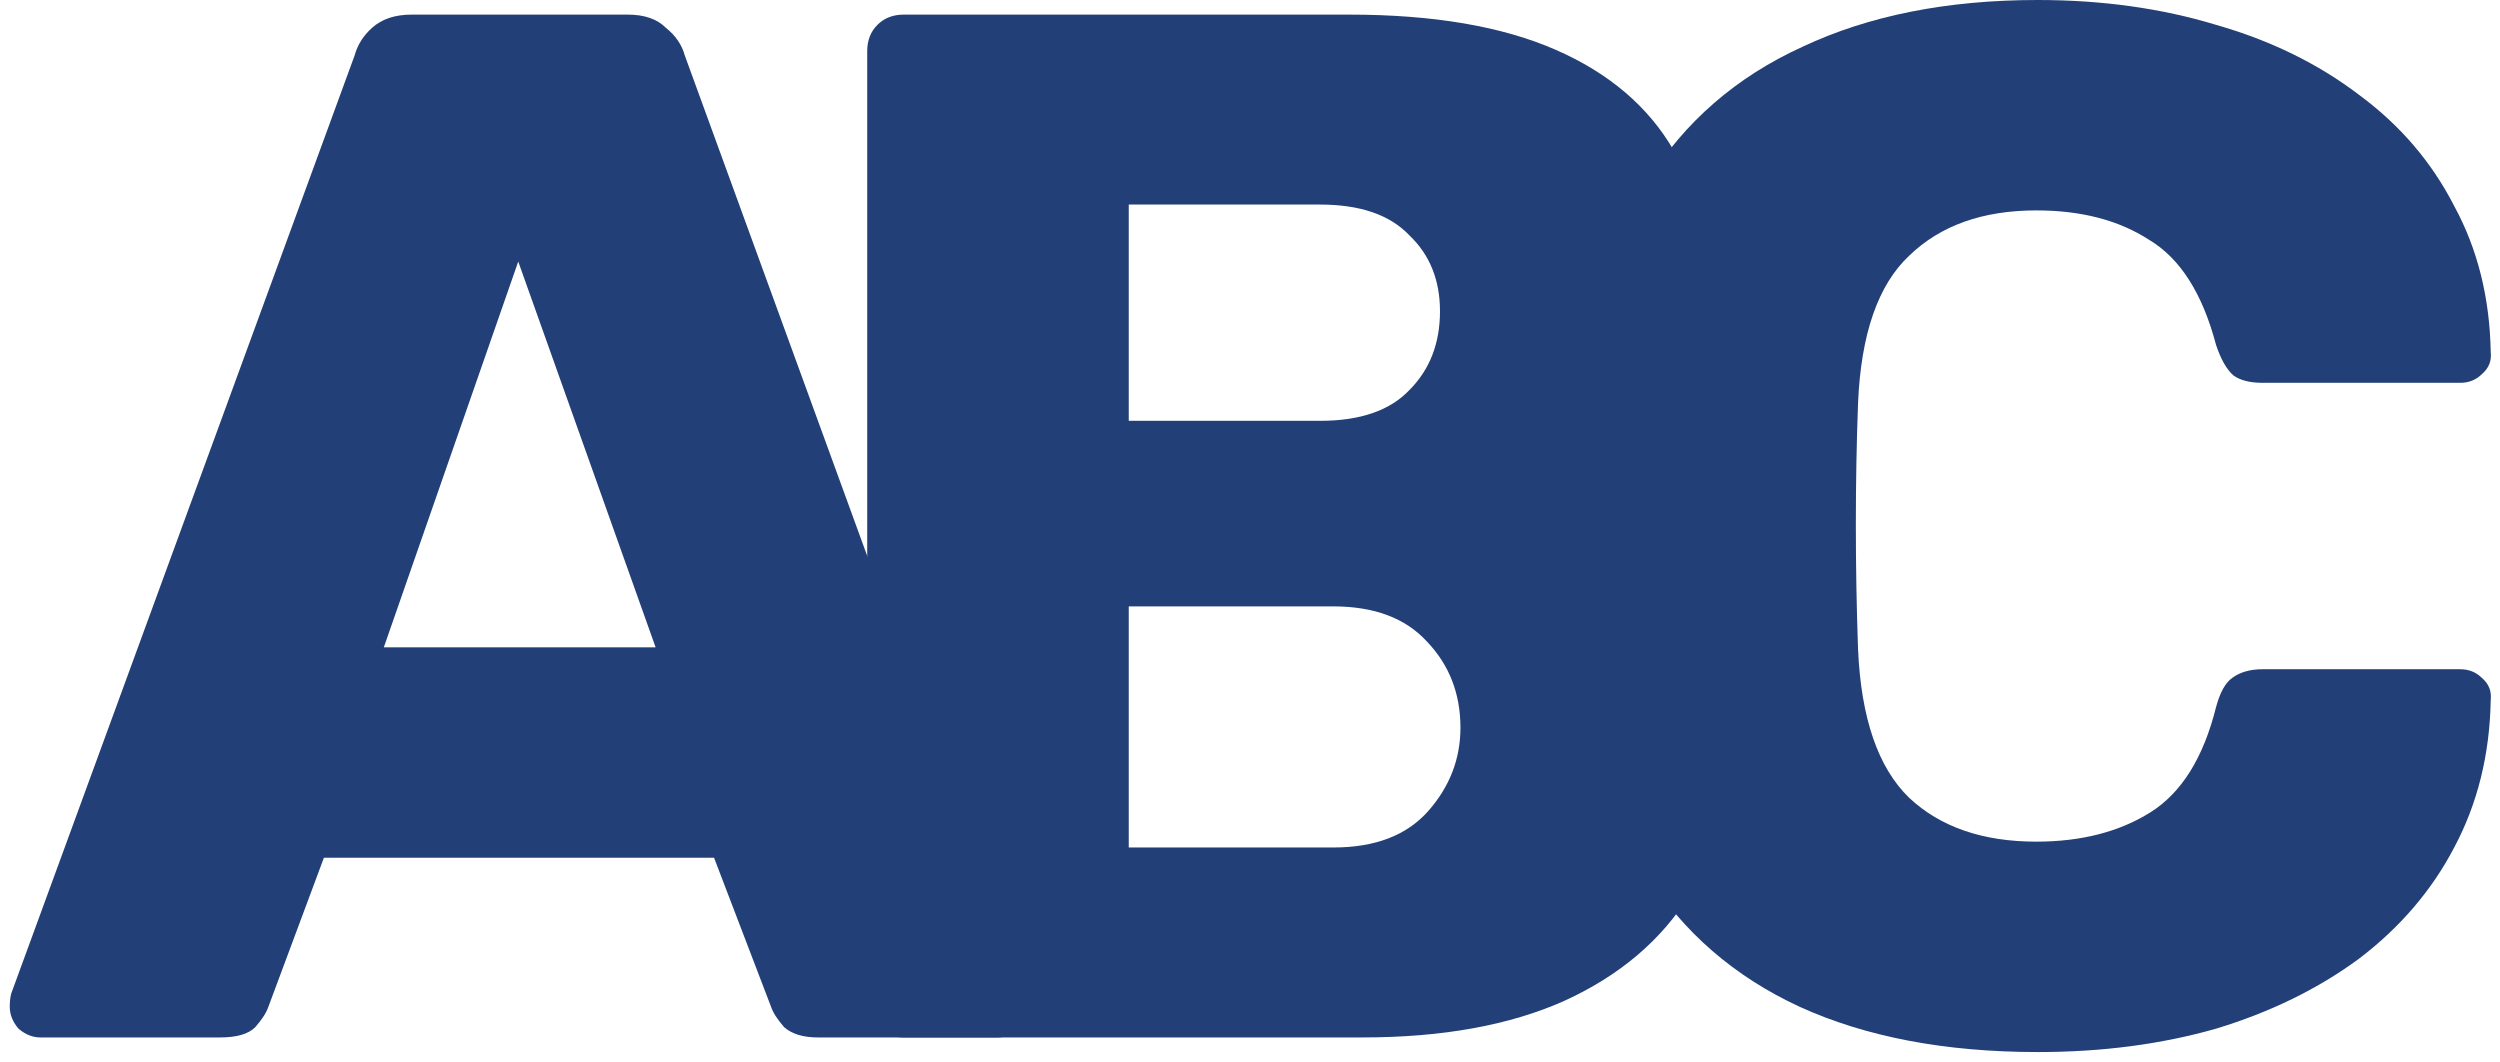
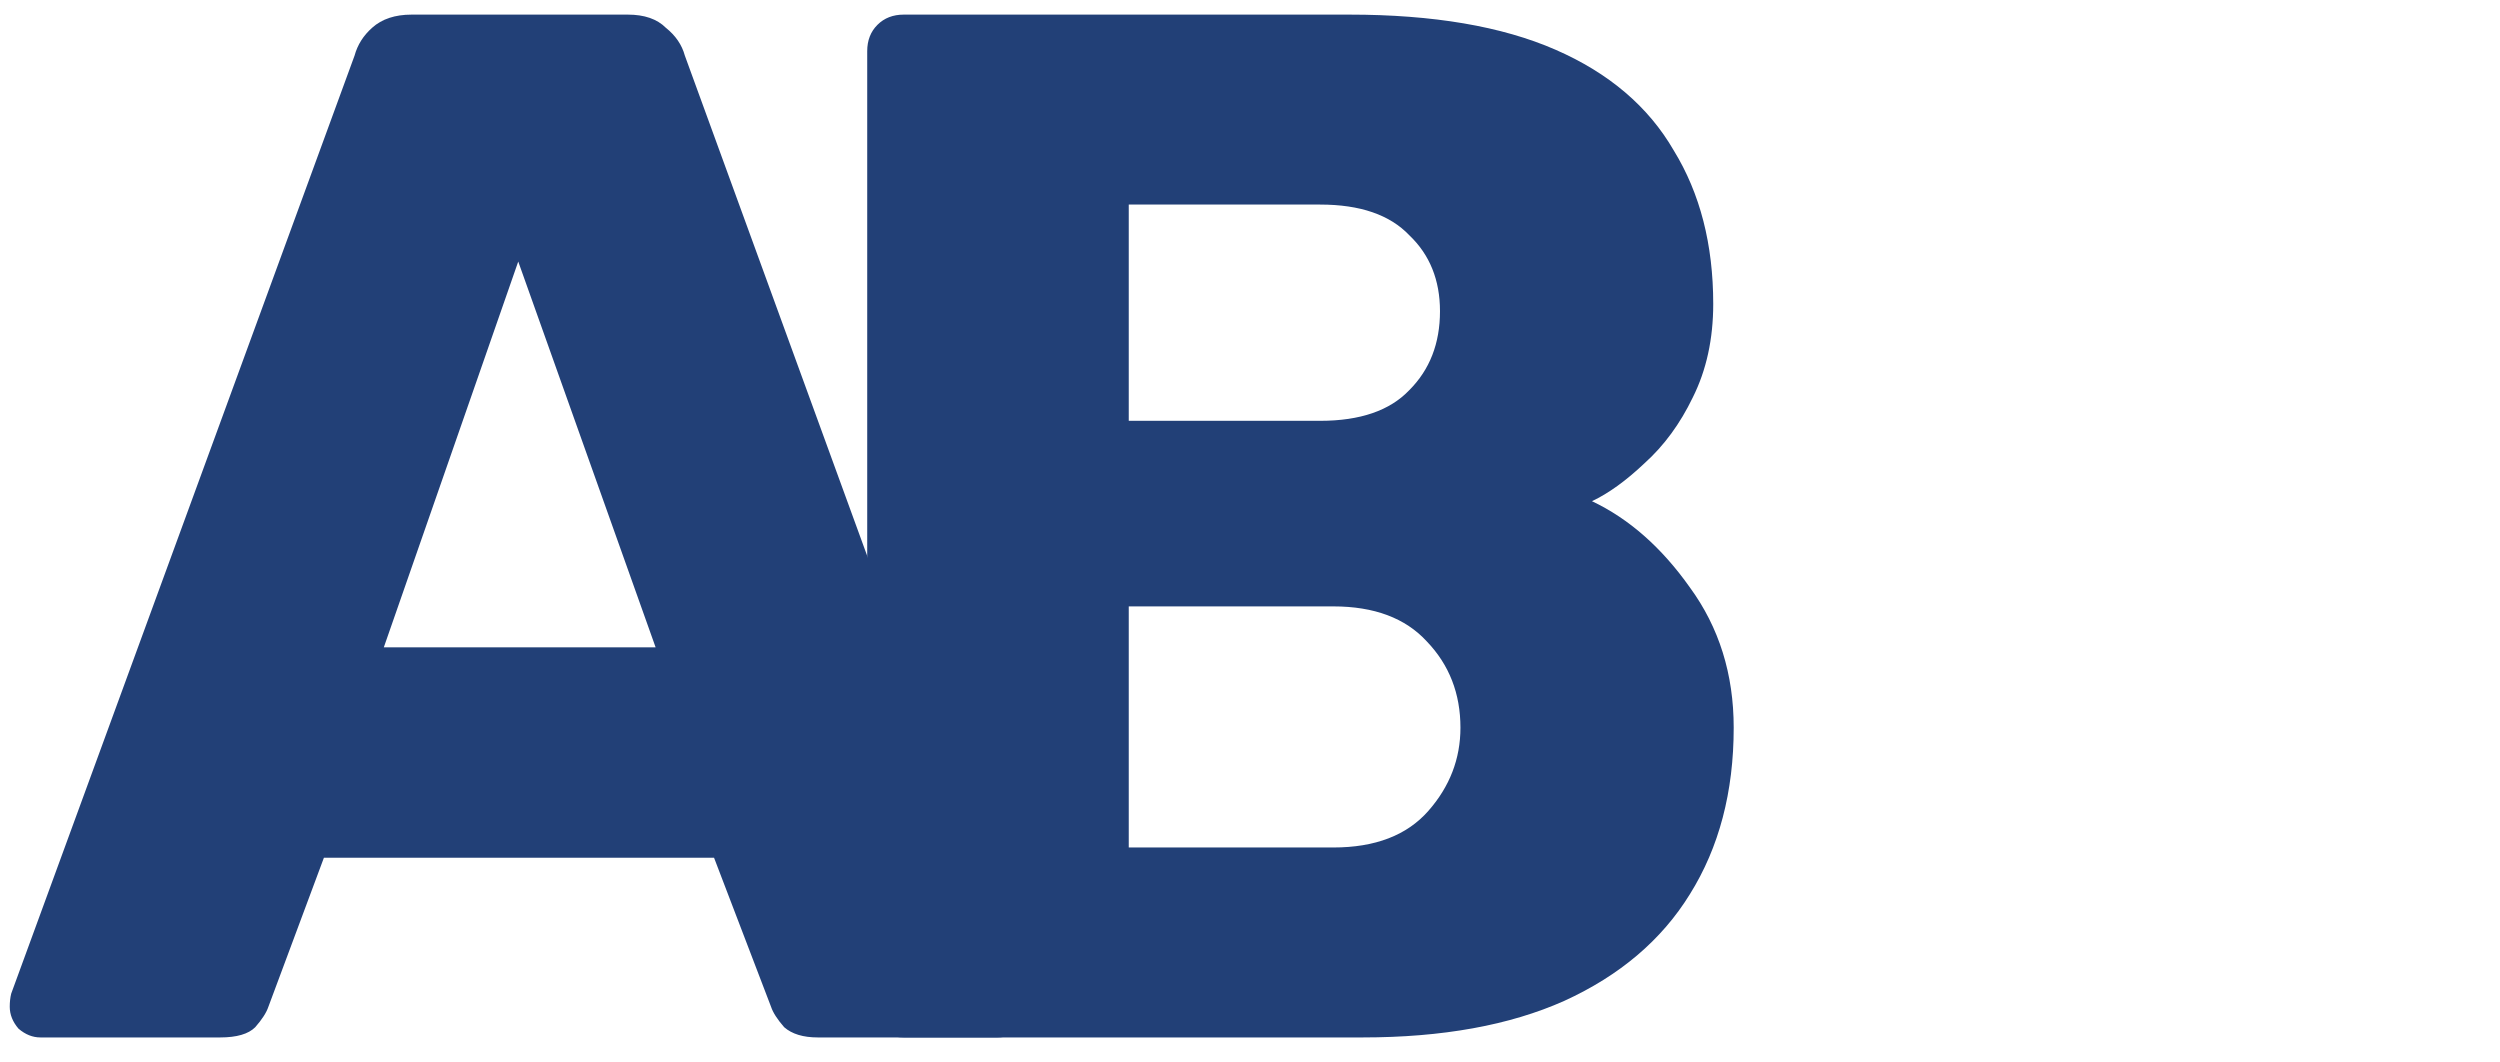
<svg xmlns="http://www.w3.org/2000/svg" width="219" height="93" viewBox="0 0 219 93" fill="none">
  <g clip-path="url(#clip0_14_200)">
    <path d="M3.542 90.88C2.86 90.88 2.22 90.624 1.622 90.112C1.11 89.515 0.854 88.875 0.854 88.192C0.854 87.765 0.897 87.381 0.982 87.04L31.062 4.864C31.319 3.925 31.831 3.115 32.599 2.432C33.452 1.664 34.604 1.28 36.054 1.28H54.998C56.449 1.28 57.559 1.664 58.327 2.432C59.18 3.115 59.734 3.925 59.99 4.864L89.942 87.04C90.113 87.381 90.198 87.765 90.198 88.192C90.198 88.875 89.9 89.515 89.302 90.112C88.79 90.624 88.15 90.88 87.382 90.88H71.638C70.359 90.88 69.377 90.581 68.695 89.984C68.097 89.301 67.713 88.704 67.543 88.192L62.55 75.136H28.375L23.511 88.192C23.34 88.704 22.956 89.301 22.358 89.984C21.761 90.581 20.737 90.88 19.287 90.88H3.542ZM33.623 56.704H57.431L45.398 22.912L33.623 56.704Z" fill="#224077" />
    <path d="M79.168 90.88C78.229 90.88 77.461 90.581 76.864 89.984C76.266 89.387 75.968 88.619 75.968 87.68V4.48C75.968 3.541 76.266 2.773 76.864 2.176C77.461 1.579 78.229 1.28 79.168 1.28H118.207C125.546 1.28 131.562 2.304 136.255 4.352C140.949 6.4 144.405 9.344 146.624 13.184C148.928 16.939 150.079 21.419 150.079 26.624C150.079 29.696 149.482 32.427 148.288 34.816C147.178 37.12 145.77 39.04 144.064 40.576C142.442 42.112 140.906 43.221 139.456 43.904C142.698 45.44 145.557 47.957 148.031 51.456C150.591 54.955 151.872 59.051 151.872 63.744C151.872 69.376 150.591 74.24 148.031 78.336C145.557 82.347 141.887 85.461 137.023 87.68C132.245 89.813 126.357 90.88 119.359 90.88H79.168ZM98.879 74.24H116.799C120.469 74.24 123.242 73.173 125.119 71.04C126.997 68.907 127.935 66.475 127.935 63.744C127.935 60.757 126.954 58.24 124.991 56.192C123.114 54.144 120.383 53.12 116.799 53.12H98.879V74.24ZM98.879 36.864H115.647C119.146 36.864 121.749 35.968 123.455 34.176C125.247 32.384 126.143 30.08 126.143 27.264C126.143 24.533 125.247 22.315 123.455 20.608C121.749 18.816 119.146 17.92 115.647 17.92H98.879V36.864Z" fill="#224077" />
-     <path d="M178.508 92.16C170.402 92.16 163.447 90.837 157.644 88.192C151.927 85.547 147.447 81.664 144.204 76.544C141.047 71.424 139.298 65.067 138.956 57.472C138.871 53.973 138.828 50.219 138.828 46.208C138.828 42.197 138.871 38.357 138.956 34.688C139.298 27.264 141.09 20.992 144.332 15.872C147.575 10.667 152.098 6.741 157.9 4.096C163.703 1.365 170.572 0 178.508 0C184.14 0 189.346 0.725 194.124 2.176C198.903 3.541 203.084 5.589 206.668 8.32C210.252 10.965 213.026 14.208 214.988 18.048C217.036 21.803 218.103 26.069 218.188 30.848C218.274 31.616 218.018 32.256 217.42 32.768C216.908 33.28 216.268 33.536 215.5 33.536H198.22C197.111 33.536 196.258 33.323 195.66 32.896C195.063 32.384 194.551 31.488 194.124 30.208C192.93 25.685 190.967 22.613 188.236 20.992C185.591 19.285 182.306 18.432 178.38 18.432C173.687 18.432 169.975 19.755 167.244 22.4C164.514 24.96 163.02 29.269 162.764 35.328C162.508 42.325 162.508 49.493 162.764 56.832C163.02 62.891 164.514 67.243 167.244 69.888C169.975 72.448 173.687 73.728 178.38 73.728C182.306 73.728 185.634 72.875 188.364 71.168C191.095 69.461 193.015 66.389 194.124 61.952C194.466 60.672 194.935 59.819 195.532 59.392C196.215 58.88 197.111 58.624 198.22 58.624H215.5C216.268 58.624 216.908 58.88 217.42 59.392C218.018 59.904 218.274 60.544 218.188 61.312C218.103 66.091 217.036 70.4 214.988 74.24C213.026 77.995 210.252 81.237 206.668 83.968C203.084 86.613 198.903 88.661 194.124 90.112C189.346 91.477 184.14 92.16 178.508 92.16Z" fill="#224077" />
  </g>
  <defs>
    <clipPath id="clip0_14_200">
      <rect width="217.35" height="92.16" fill="white" transform="translate(0.854)" />
    </clipPath>
  </defs>
</svg>